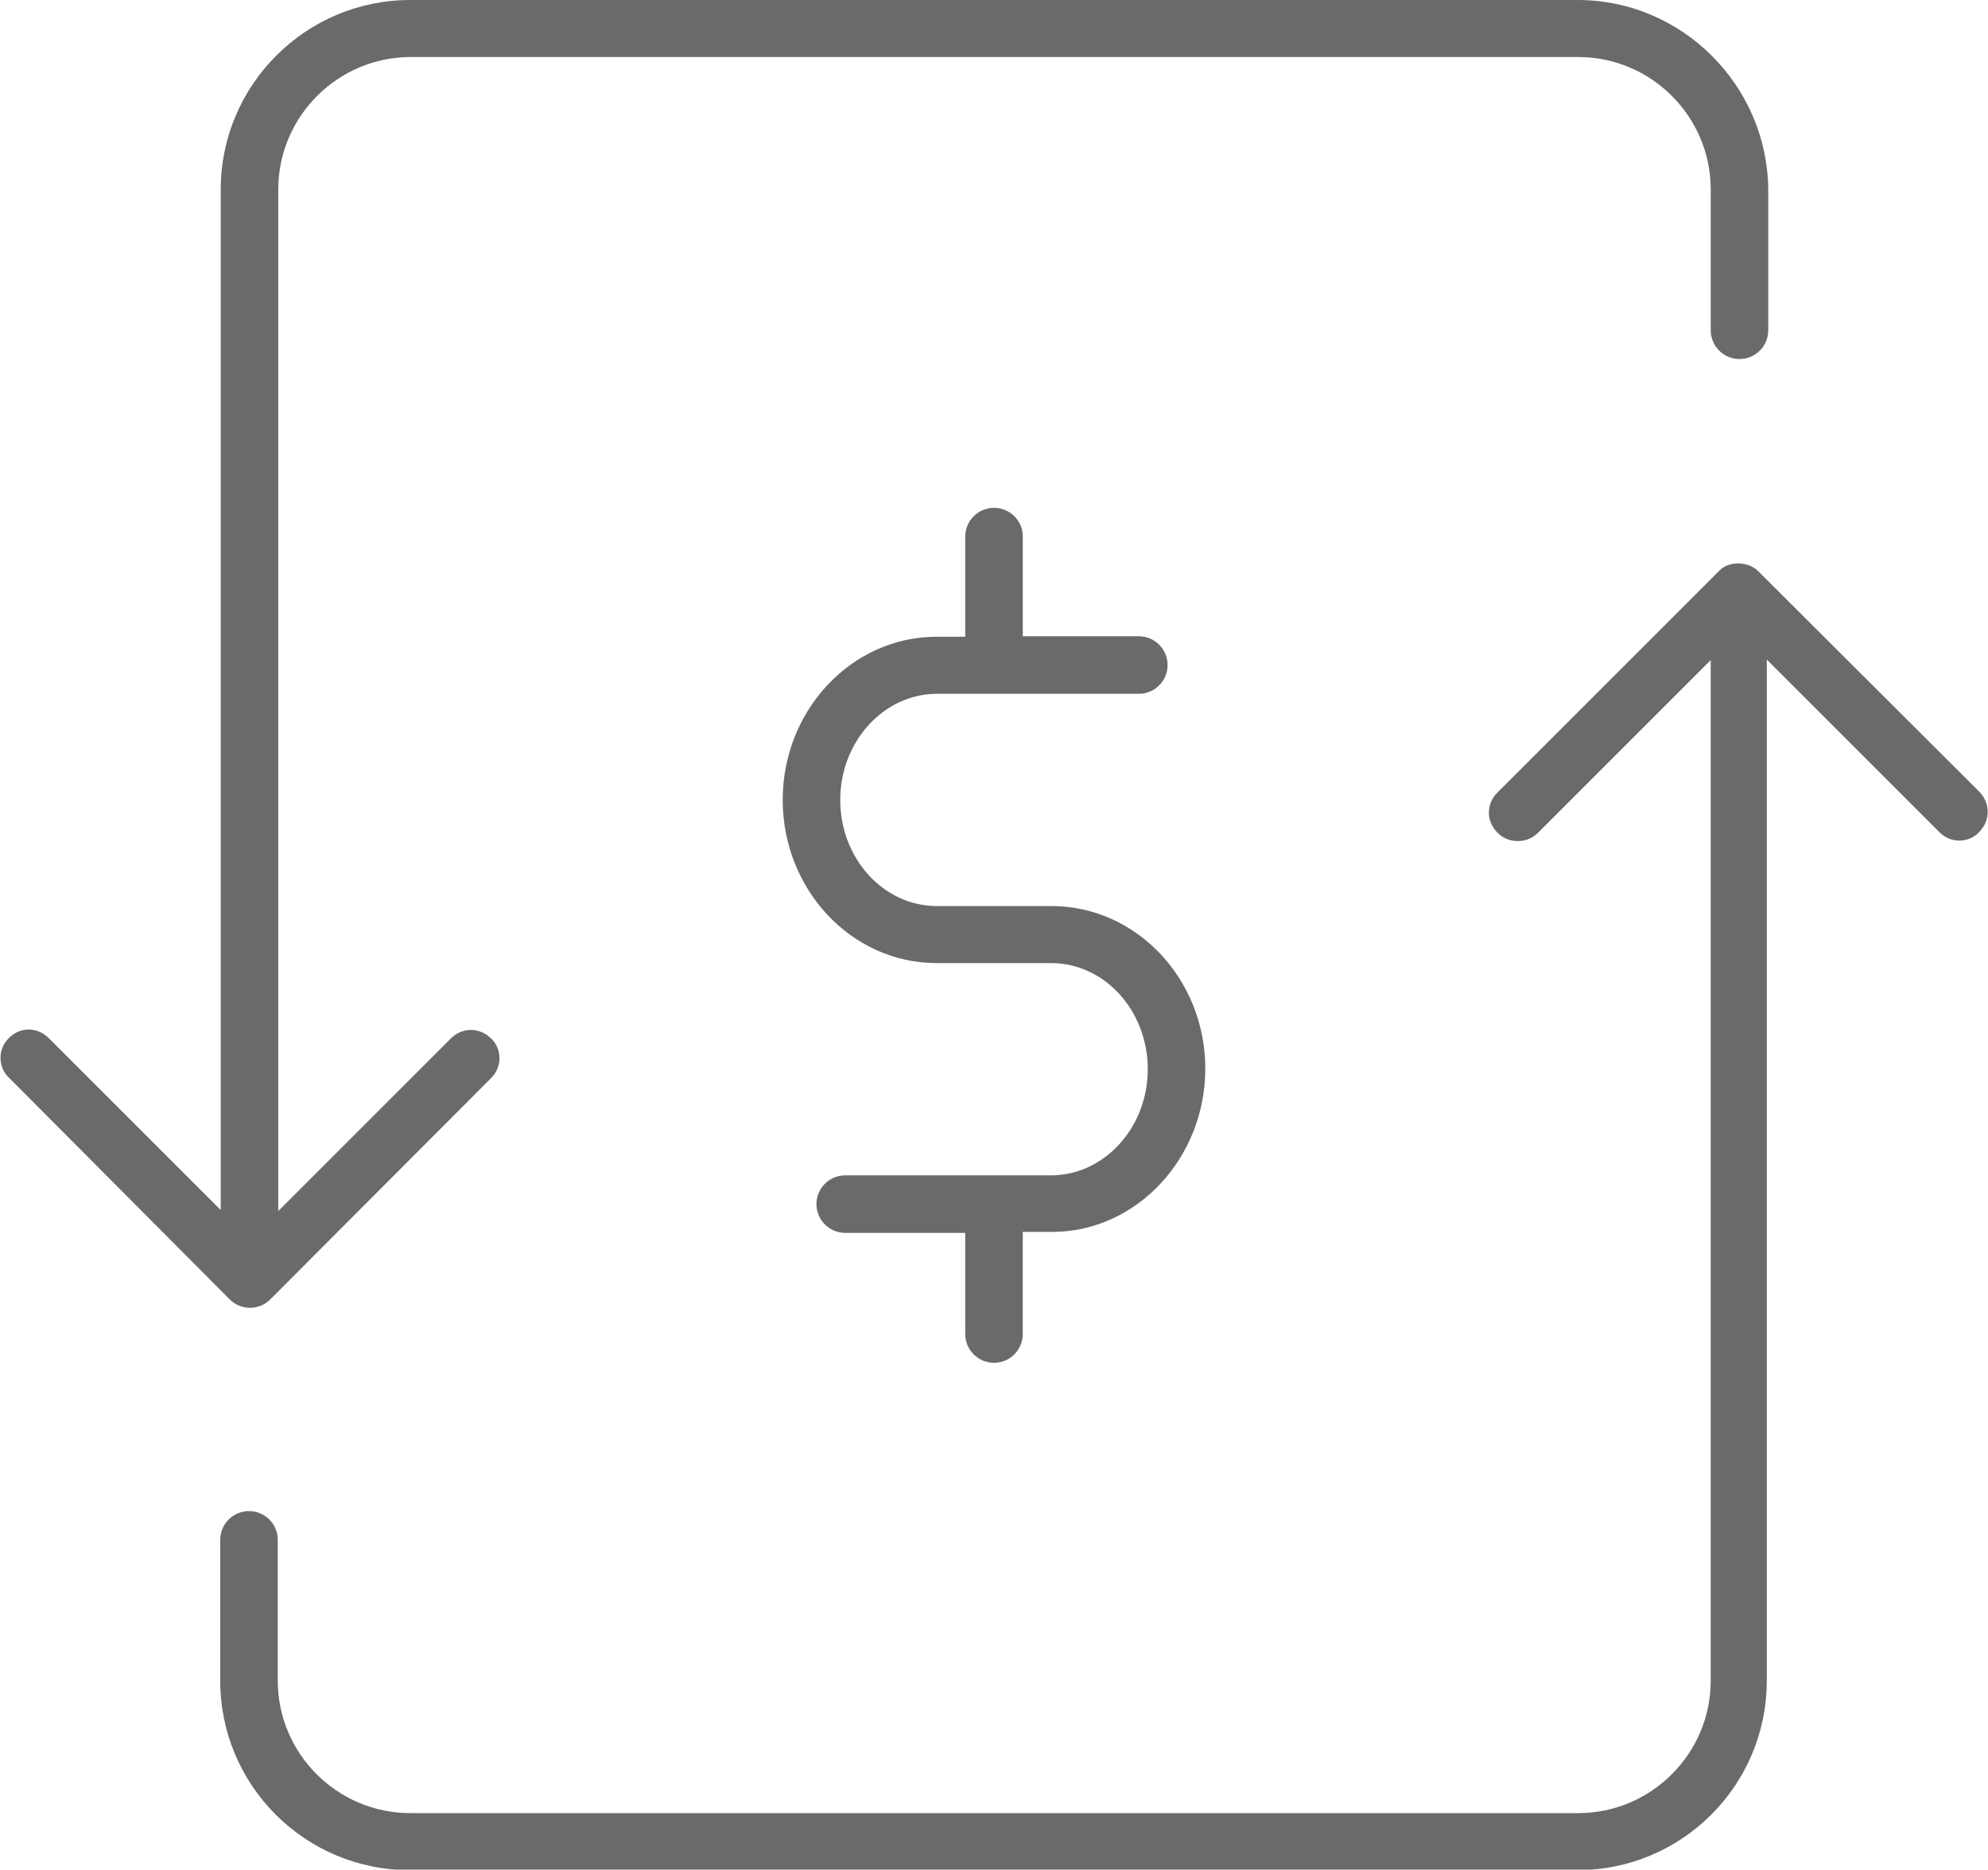
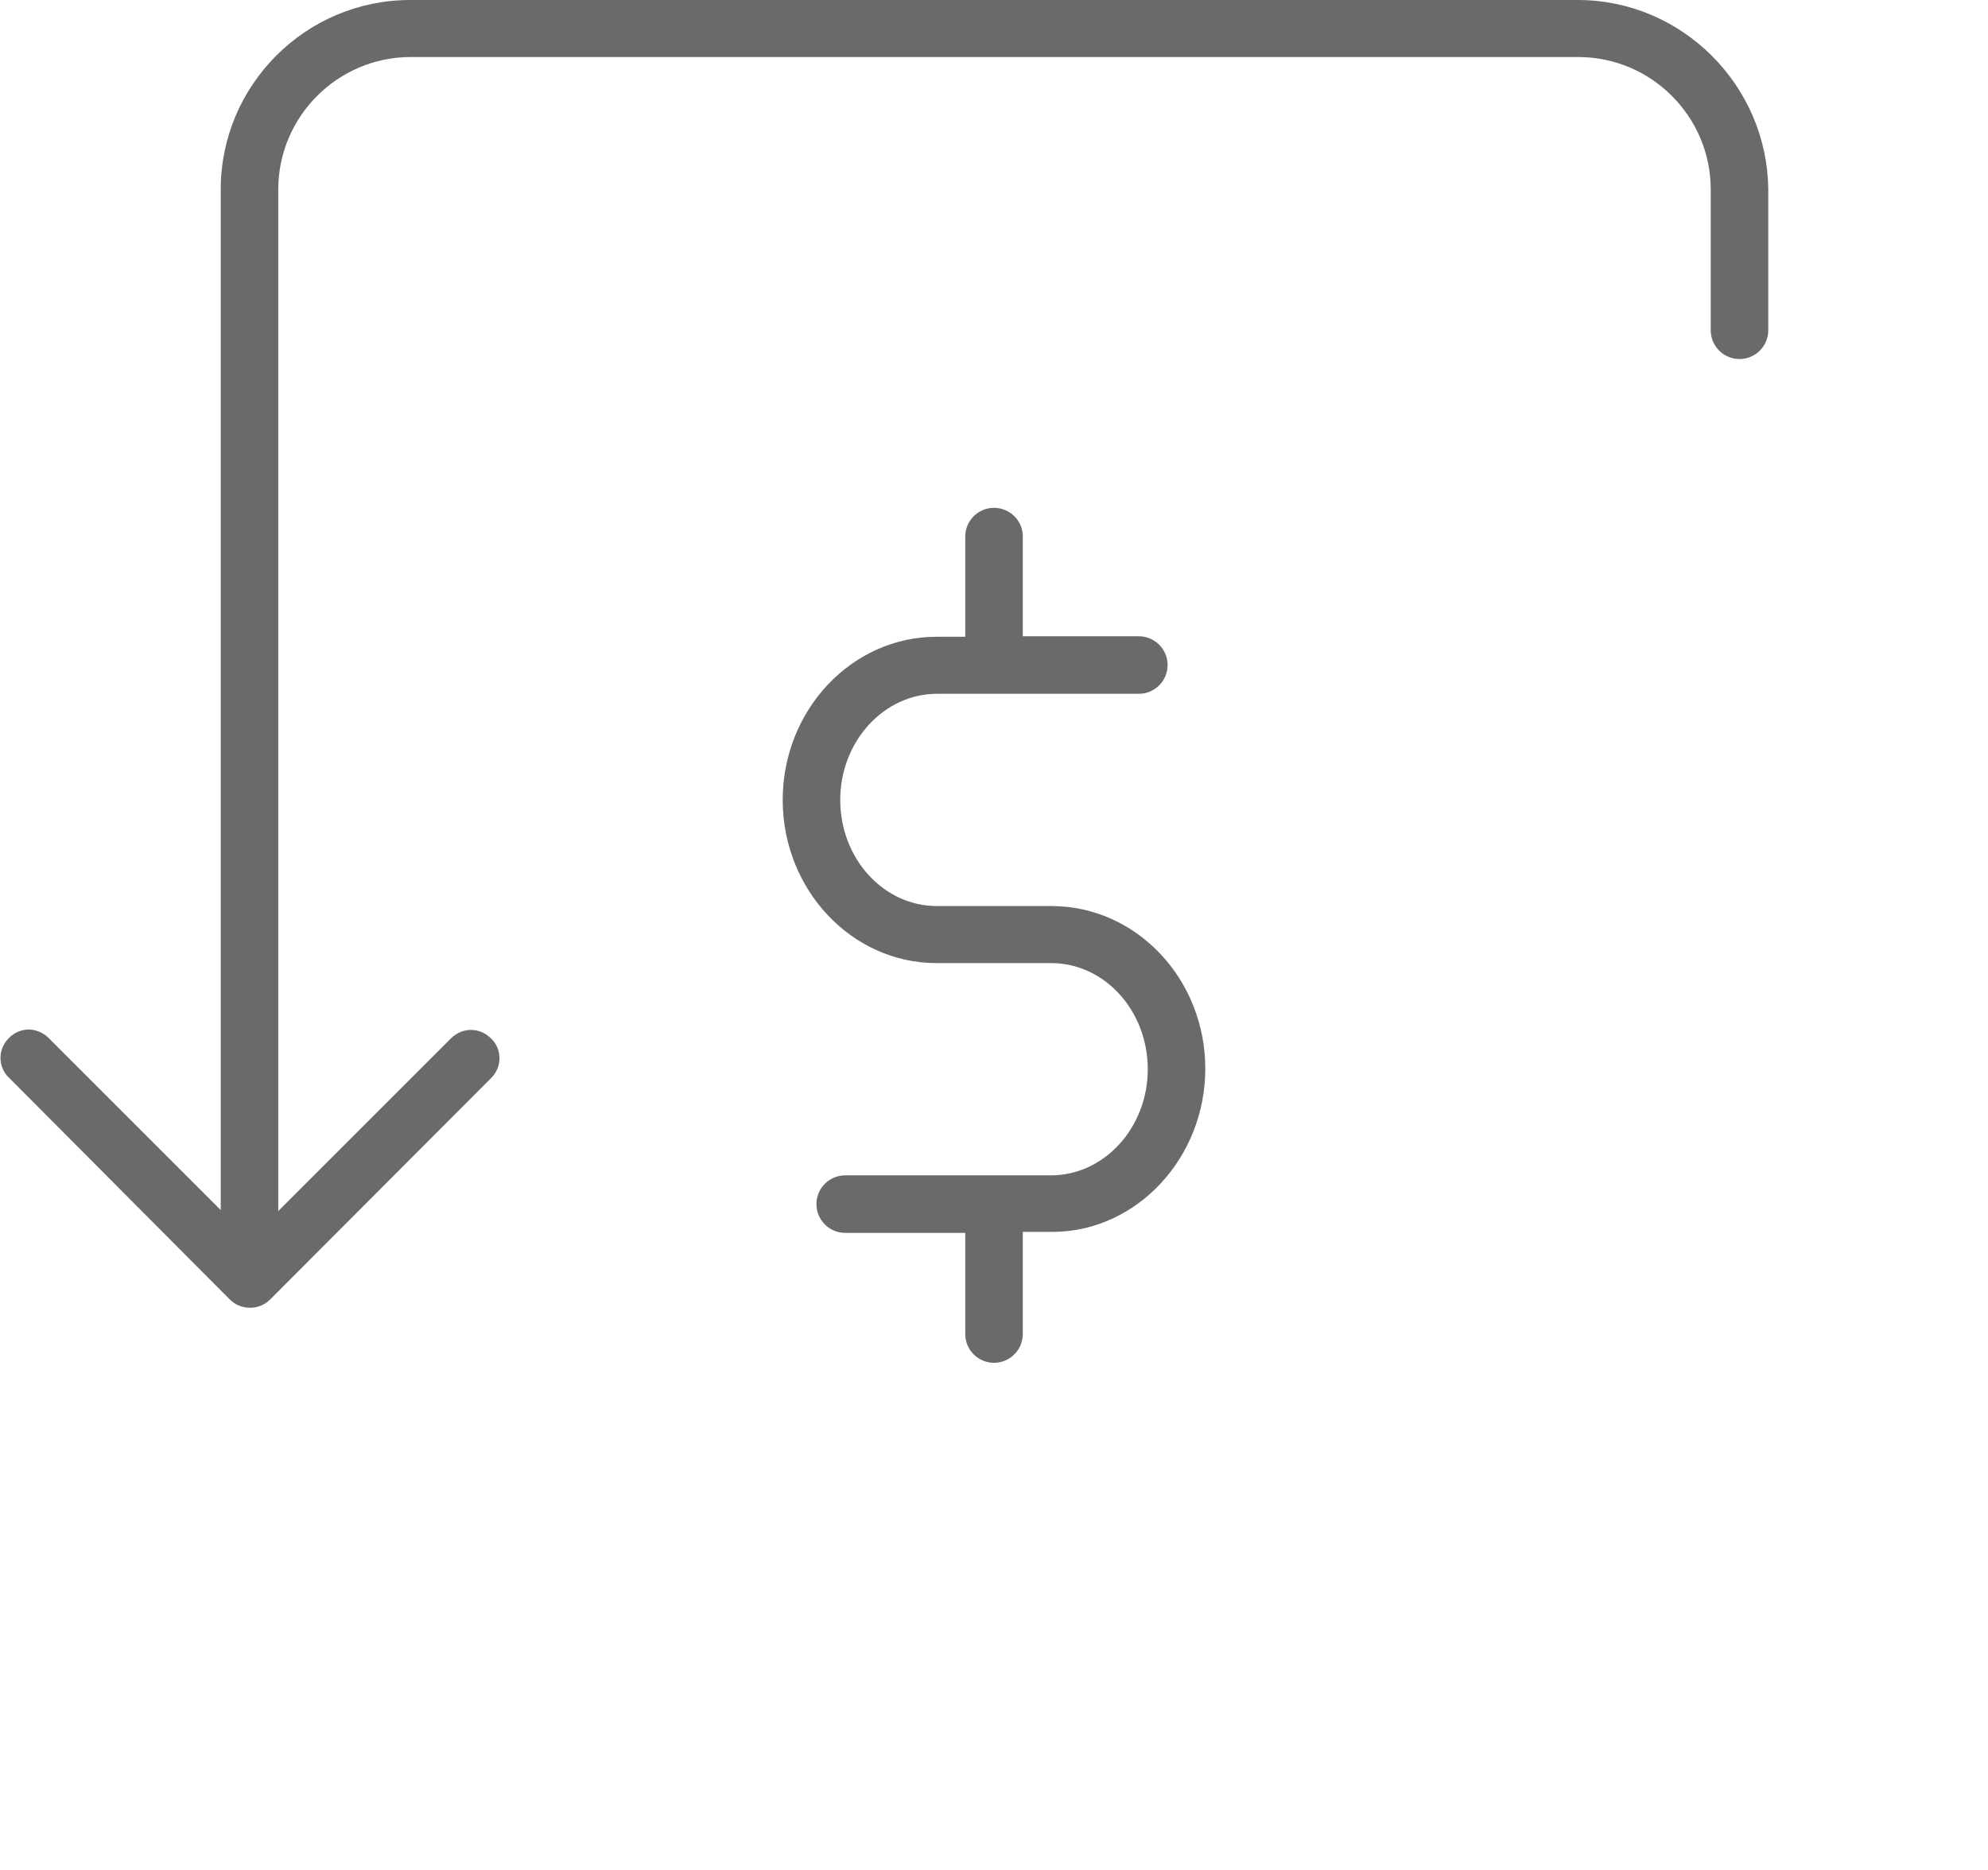
<svg xmlns="http://www.w3.org/2000/svg" version="1.1" id="Слой_1" x="0px" y="0px" viewBox="0 0 400.8 377" style="enable-background:new 0 0 400.8 377;" xml:space="preserve">
  <style type="text/css">
	.st0{fill:#6A6A6A;}
</style>
  <g>
    <g>
      <g>
        <path class="st0" d="M318.1,0H82.7C61.6,0,44.5,17.2,44.5,38.2V244L9.8,209.3c-1.1-1.1-2.6-1.7-4-1.7c-1.5,0-2.9,0.6-4,1.7     c-1.1,1.1-1.7,2.5-1.7,4s0.6,3,1.7,4L46.3,262c1.1,1.1,2.5,1.7,4.1,1.7s3-0.6,4.1-1.7L99,217.4c1.1-1.1,1.7-2.5,1.7-4     s-0.6-3-1.7-4c-2.3-2.3-5.8-2.3-8.1,0l-34.8,34.8V38.2c0-14.7,12-26.7,26.7-26.7h235.4c14.7,0,26.7,12,26.7,26.7v28.4     c0,3.2,2.6,5.8,5.8,5.8s5.8-2.6,5.8-5.8V38.2C356.3,17.2,339.1,0,318.1,0z" />
      </g>
      <g>
-         <path class="st0" d="M399.1,159.7l-44.6-44.5c-1-1-2.3-1.5-3.9-1.6c-1.7,0-3.1,0.5-4.1,1.6l-44.6,44.6c-2.3,2.3-2.3,5.8,0,8.1     c1.1,1.1,2.5,1.7,4.1,1.7s3-0.6,4.1-1.7l34.8-34.8v205.8c0,14.7-12,26.7-26.7,26.7H82.7c-14.7,0-26.7-12-26.7-26.7v-28.4     c0-3.2-2.6-5.8-5.8-5.8c-3.2,0-5.8,2.6-5.8,5.8v28.4c0,21.1,17.1,38.2,38.2,38.2H318c21.1,0,38.2-17.1,38.2-38.2V133l34.8,34.8     c1.1,1.1,2.5,1.7,4,1.7s3-0.6,4-1.7C401.3,165.5,401.3,162,399.1,159.7z" />
-       </g>
+         </g>
    </g>
    <g>
      <path class="st0" d="M212,182.7h-23.1c-10.8,0-19.5-9.6-19.5-21.4c0-11.8,8.8-21.4,19.5-21.4h40.7c3.2,0,5.8-2.6,5.8-5.8    c0-3.2-2.6-5.8-5.8-5.8h-23.4v-20.2c0-3.1-2.6-5.7-5.8-5.7c-3.2,0-5.8,2.6-5.8,5.8v20.2h-5.8c-17.1,0-31,14.8-31,32.9    c0,18.1,13.9,32.9,31,32.9h23.1c10.8,0,19.5,9.6,19.5,21.4c0,11.8-8.8,21.4-19.5,21.4h-41.5c-3.2,0-5.8,2.6-5.8,5.8    s2.6,5.8,5.8,5.8h24.2V269c0,3.2,2.6,5.8,5.8,5.8c3.2,0,5.8-2.6,5.8-5.8v-20.6h6.3c16.8-0.2,30.5-15,30.5-32.9    C243,197.4,229.1,182.7,212,182.7z" />
    </g>
  </g>
</svg>